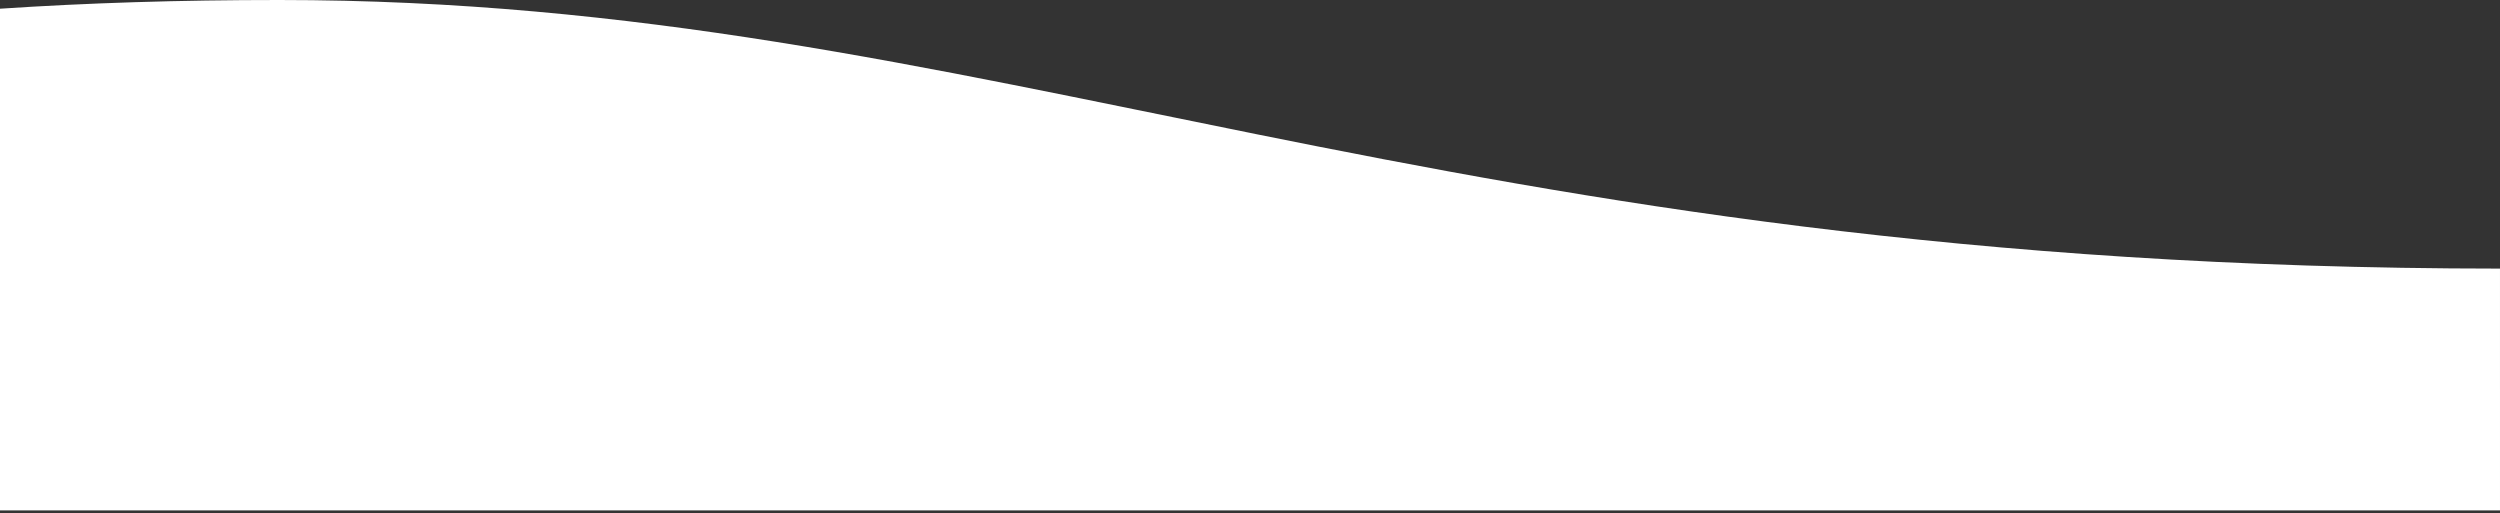
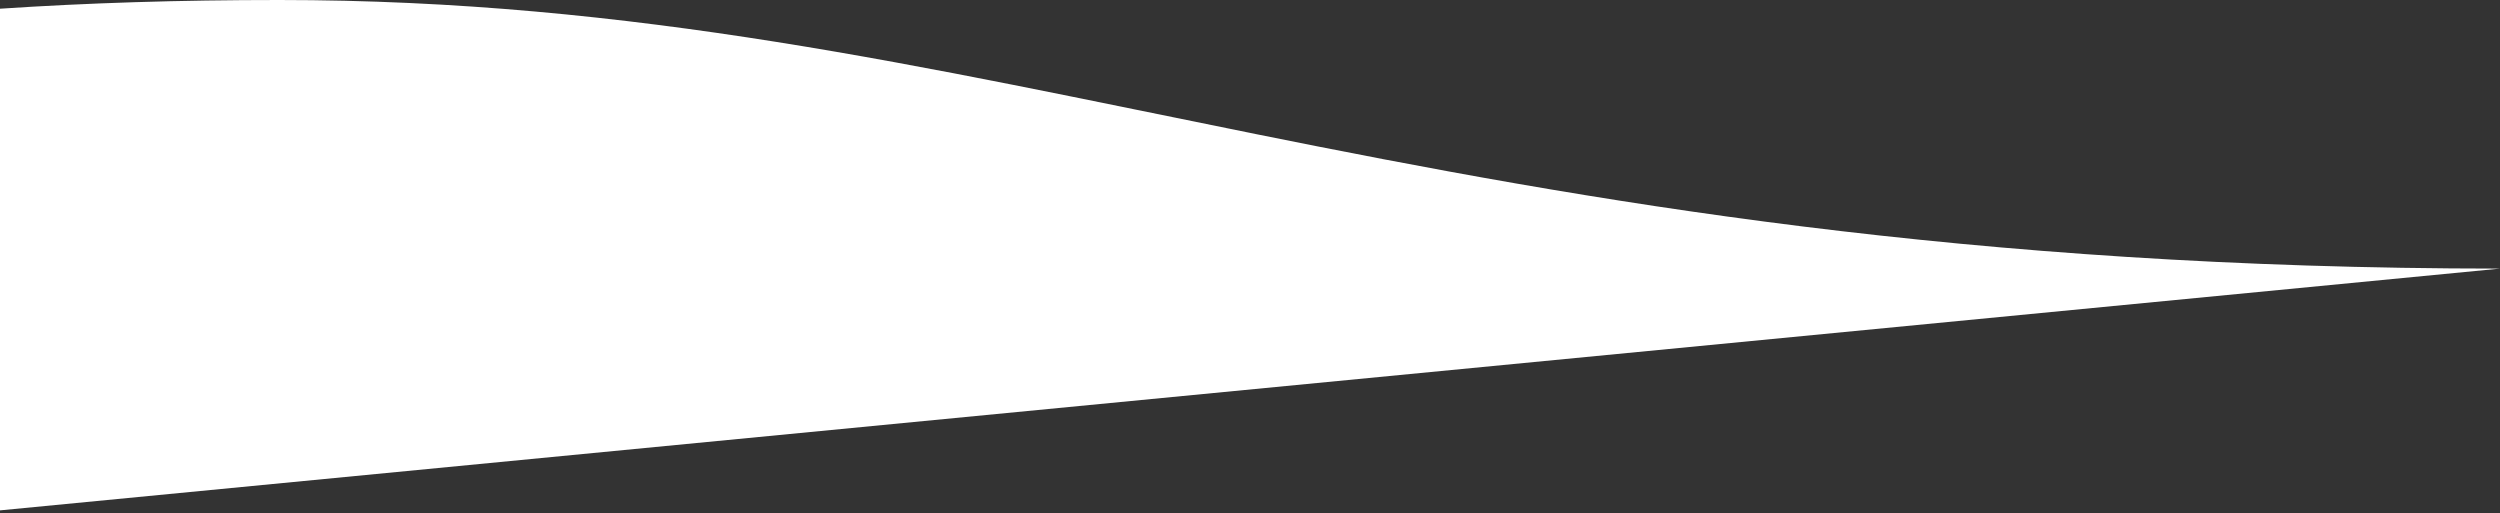
<svg xmlns="http://www.w3.org/2000/svg" width="409px" height="84px" viewBox="0 0 409 84" version="1.1">
  <rect x="0" y="0" width="409" height="84" fill="#333333" stroke="none" />
  <title>hi-resource-PATH</title>
  <g id="Base-Pages" stroke="none" stroke-width="1" fill="none" fill-rule="evenodd">
    <g id="Home3" transform="translate(-164, -4080)" fill="#FFFFFF">
      <g id="Group" transform="translate(164, 3801)">
        <g id="Group-3" transform="translate(0, 83)">
-           <path d="M45.633,196 C162.163,196 234.369,239.885 408.999,239.944 L409,279.496 L-0.001,279.496 L-0.002,197.426 C14.233,196.475 29.445,196 45.633,196 Z" id="hi-resource-PATH" />
+           <path d="M45.633,196 C162.163,196 234.369,239.885 408.999,239.944 L-0.001,279.496 L-0.002,197.426 C14.233,196.475 29.445,196 45.633,196 Z" id="hi-resource-PATH" />
        </g>
      </g>
    </g>
  </g>
</svg>